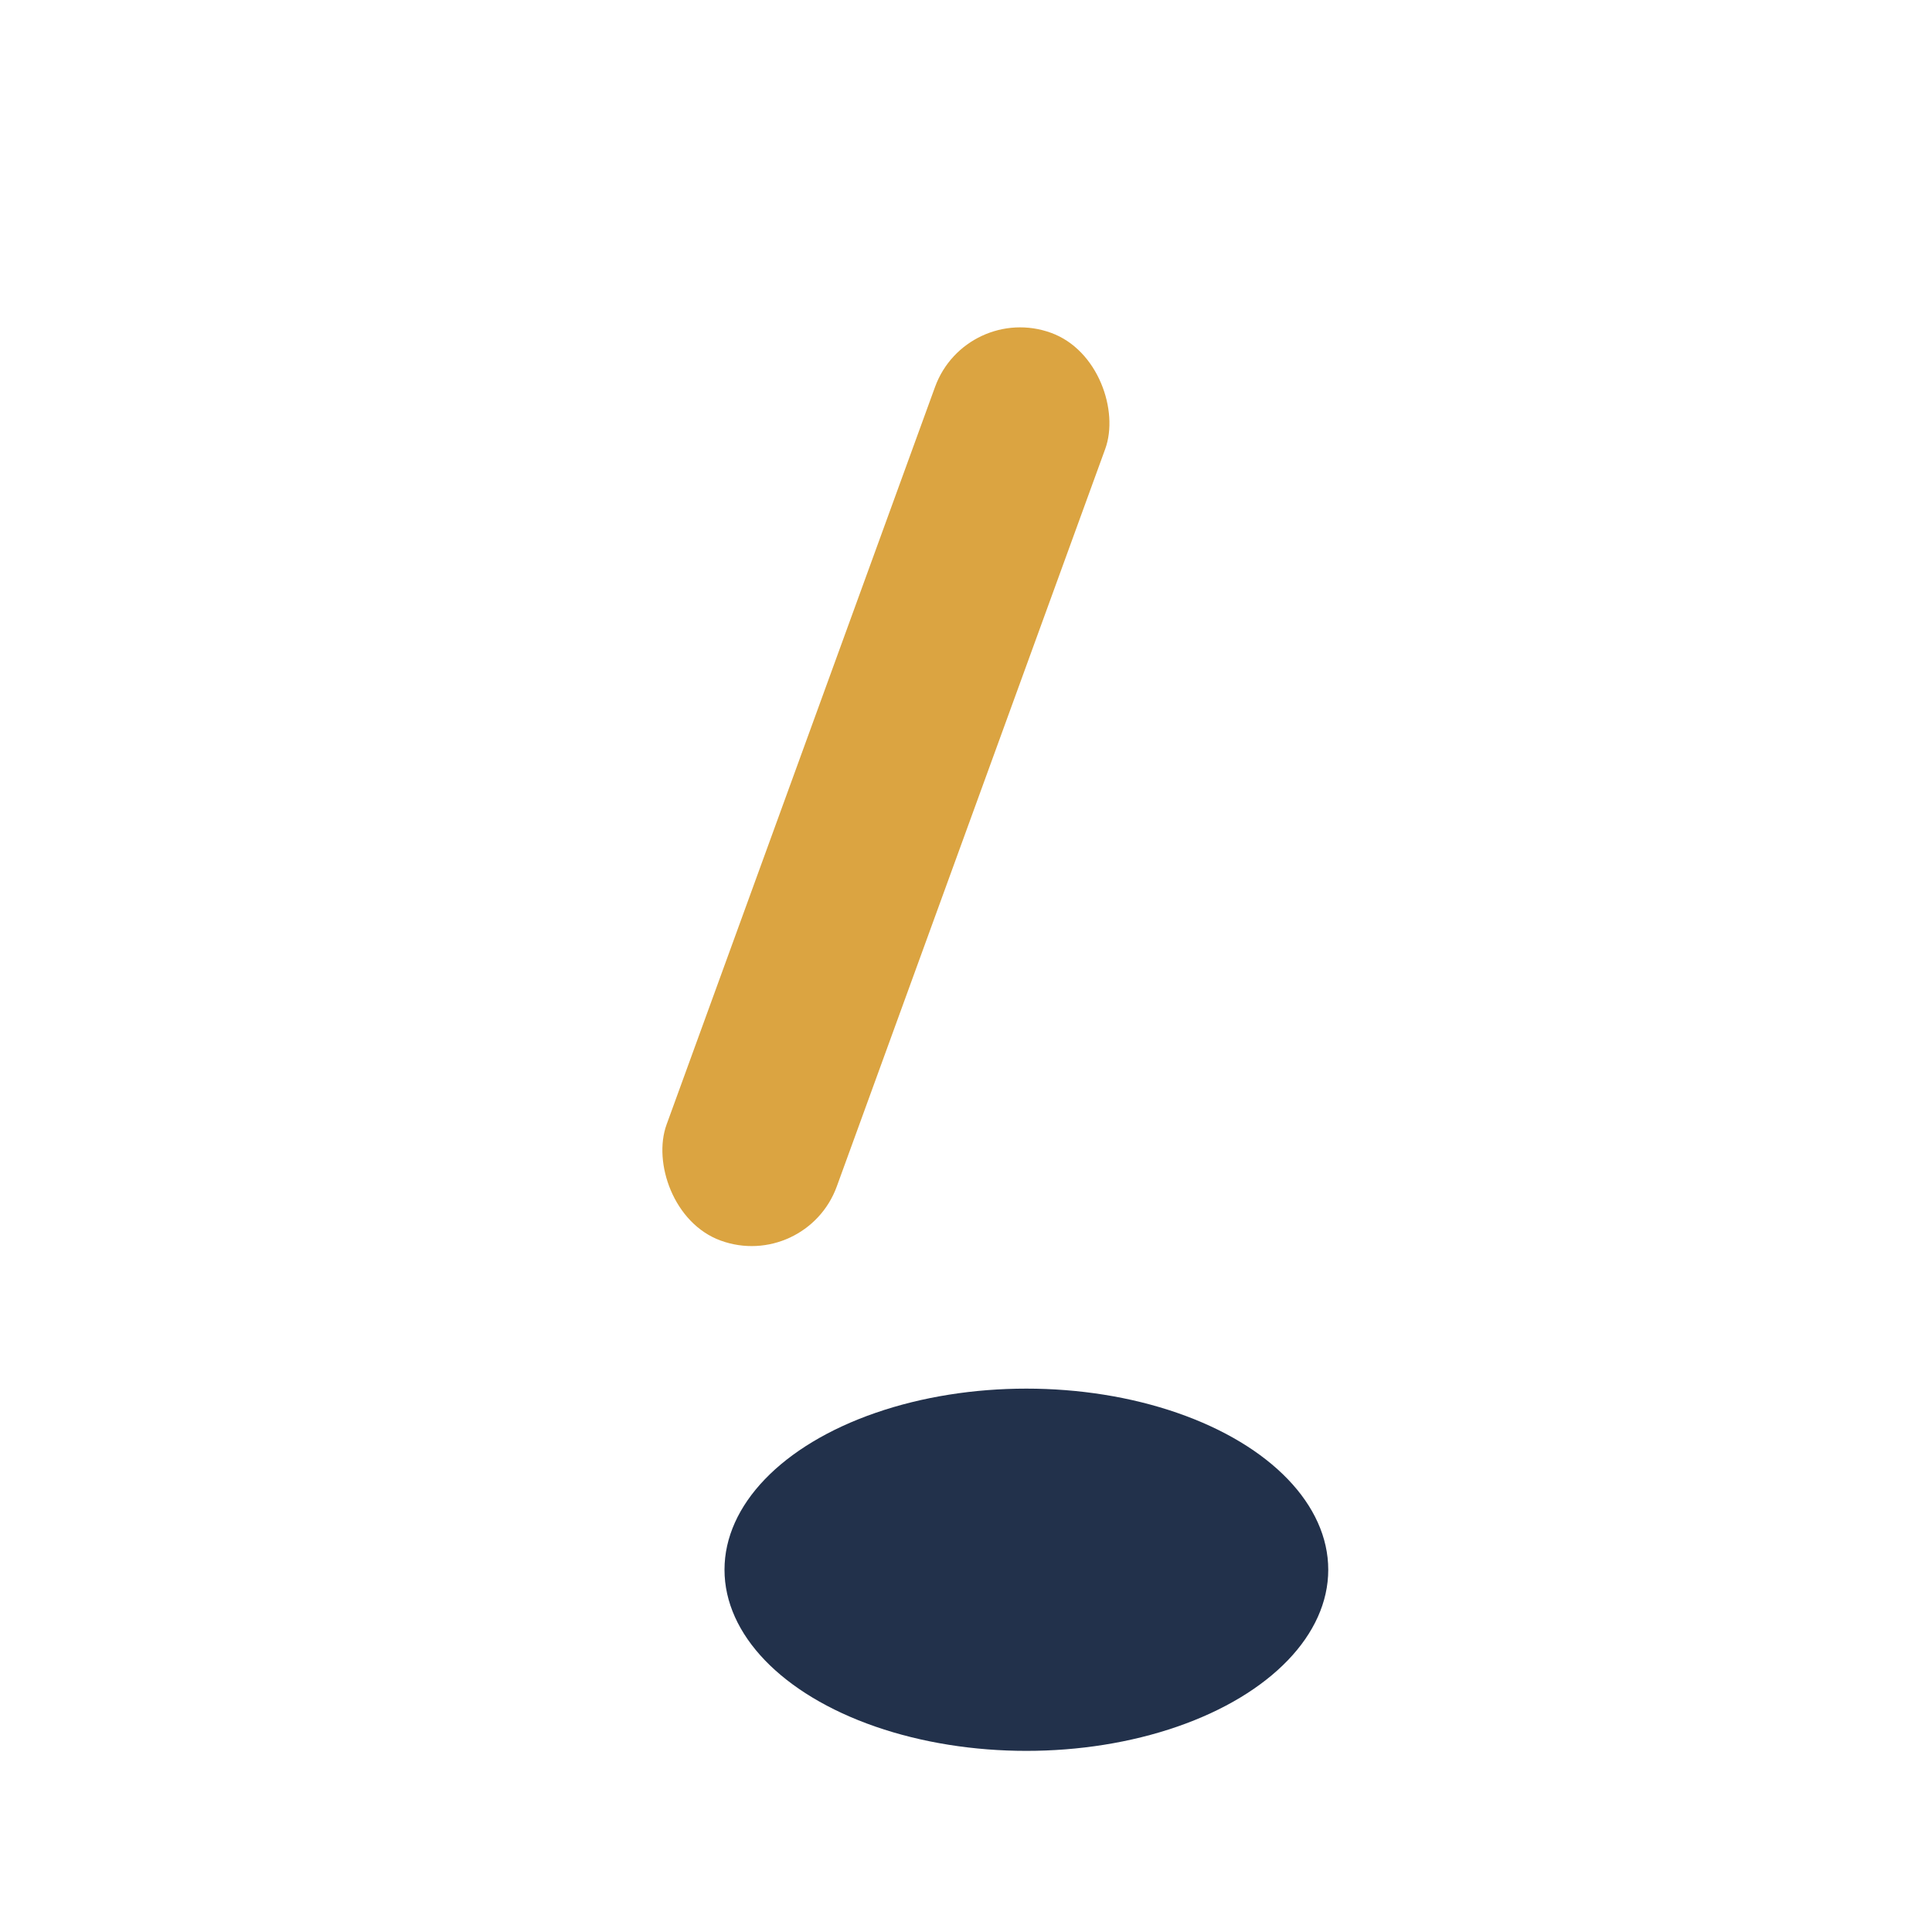
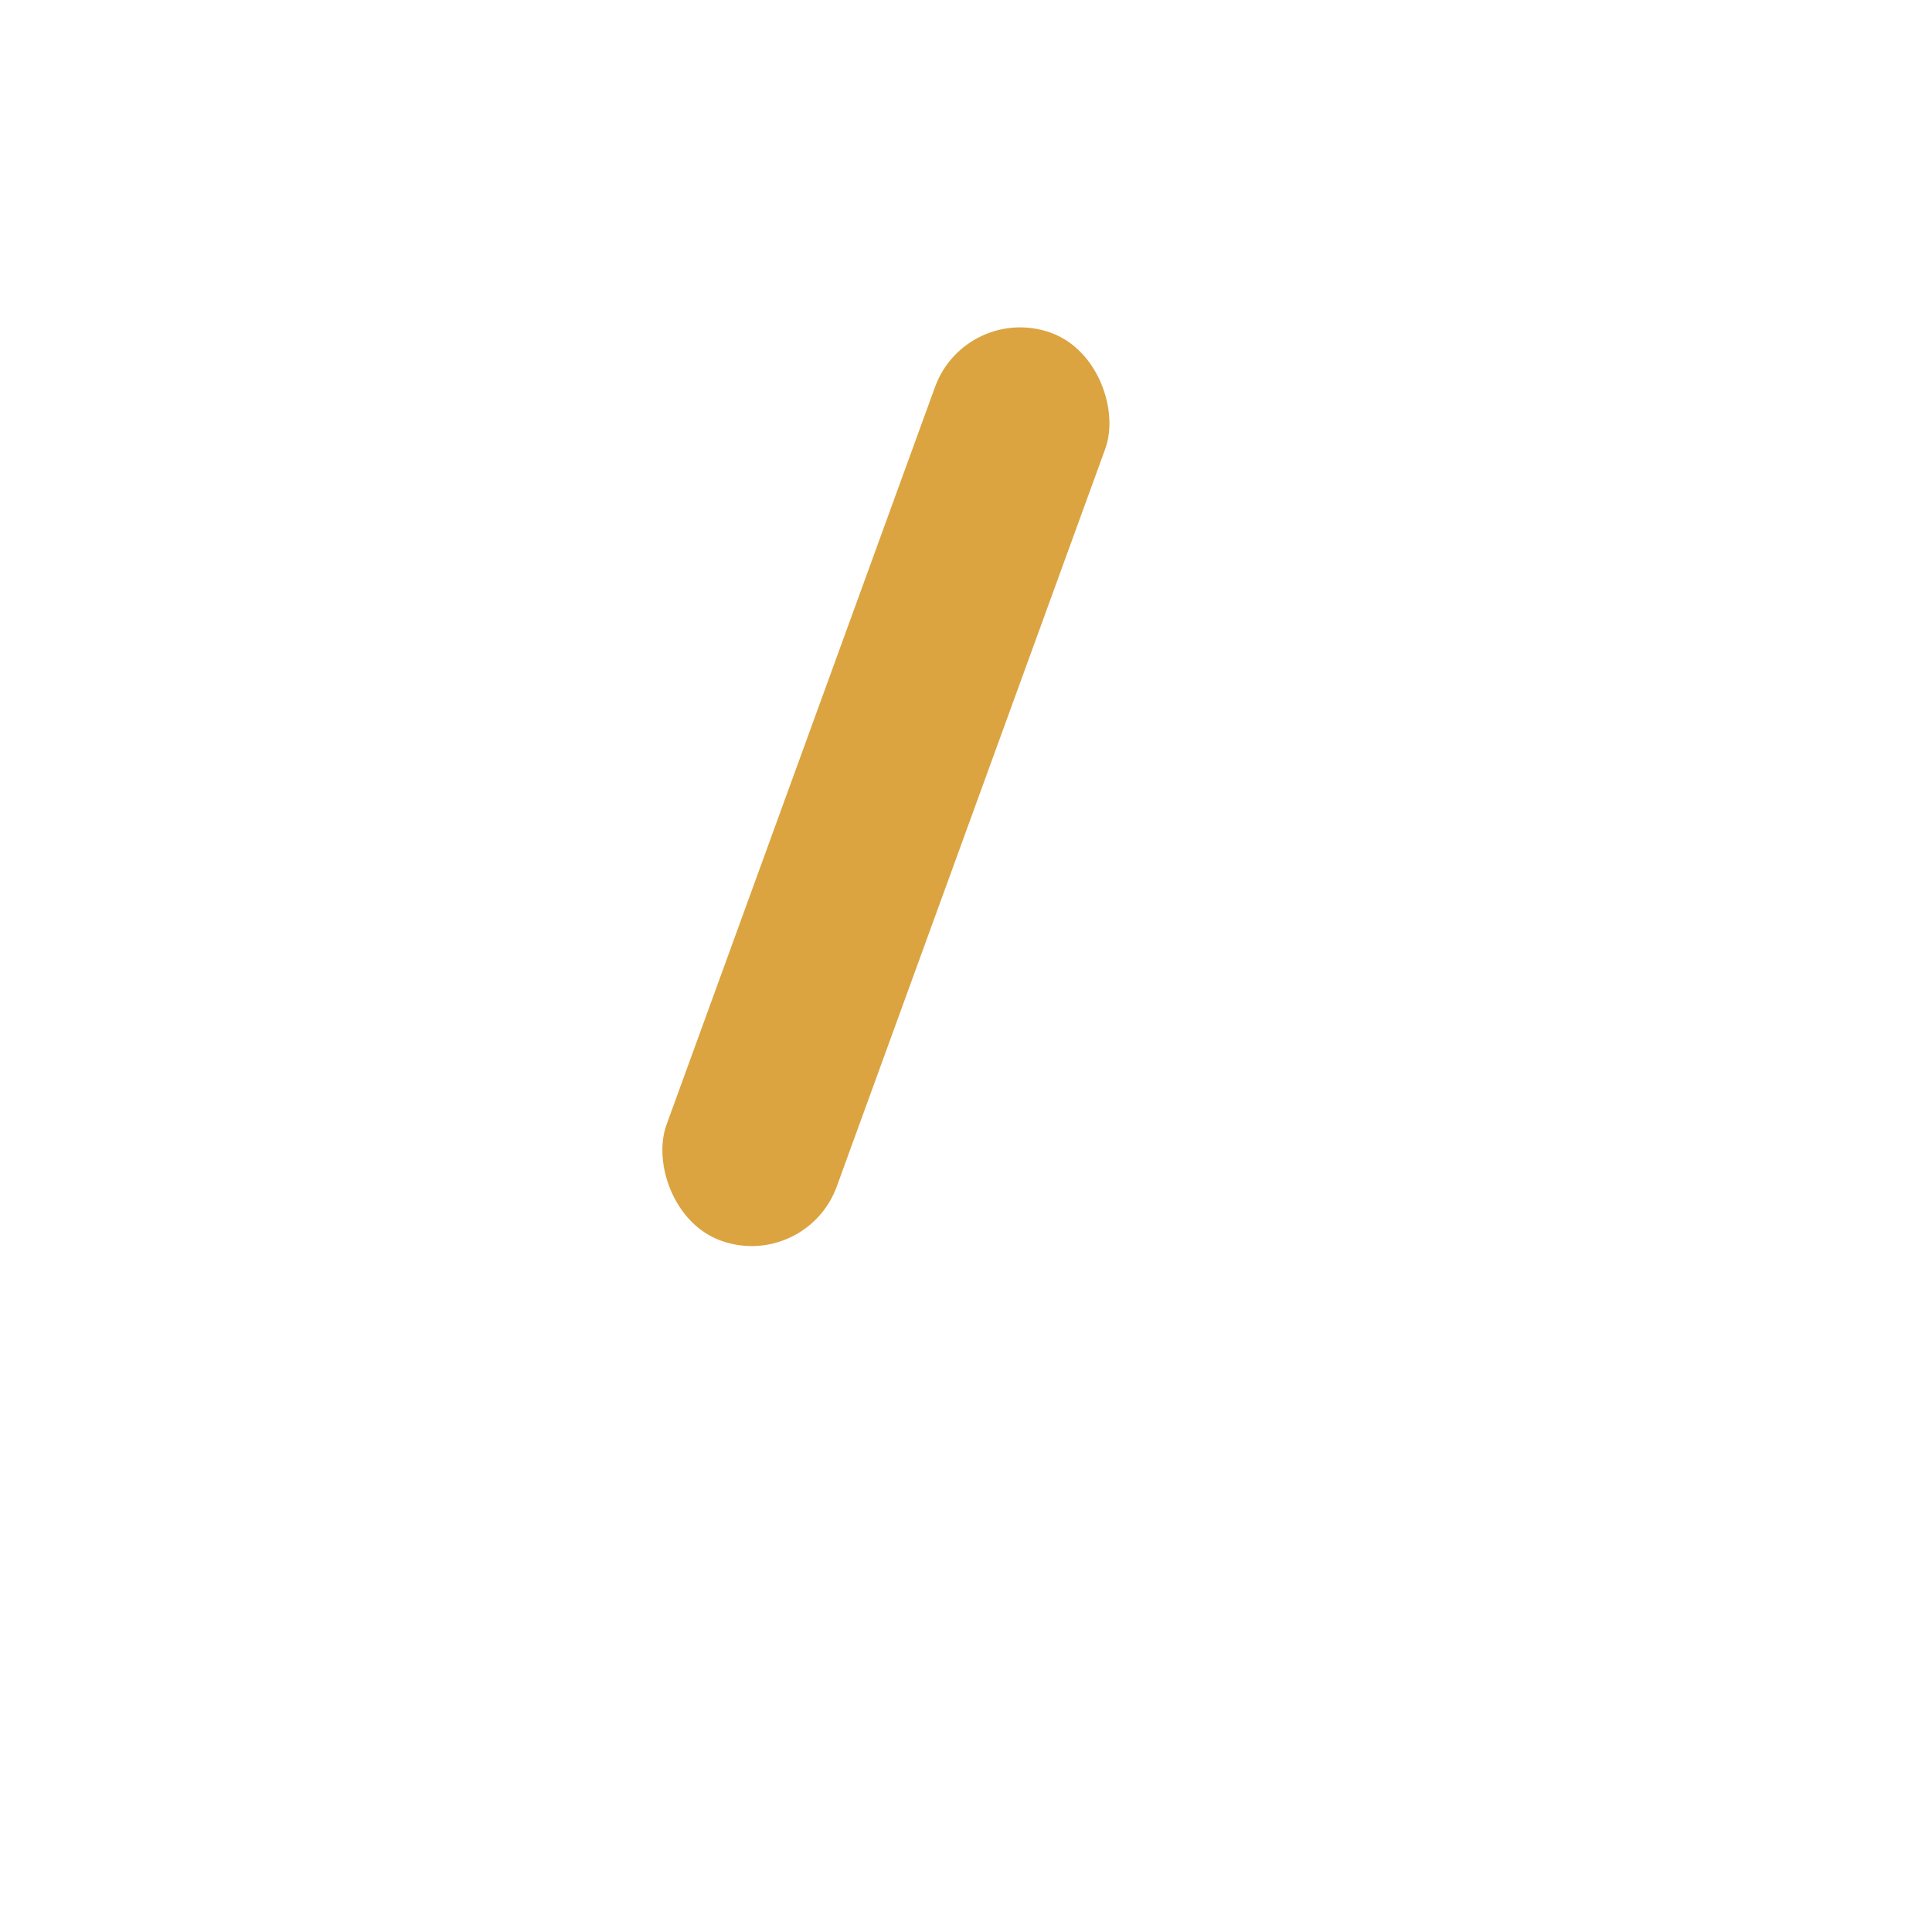
<svg xmlns="http://www.w3.org/2000/svg" width="32" height="32" viewBox="0 0 32 32">
  <rect x="16" y="5" width="3" height="16" rx="1.5" fill="#DBA441" transform="rotate(20 16 5)" />
-   <ellipse cx="17" cy="26" rx="5" ry="3" fill="#22314B" />
</svg>